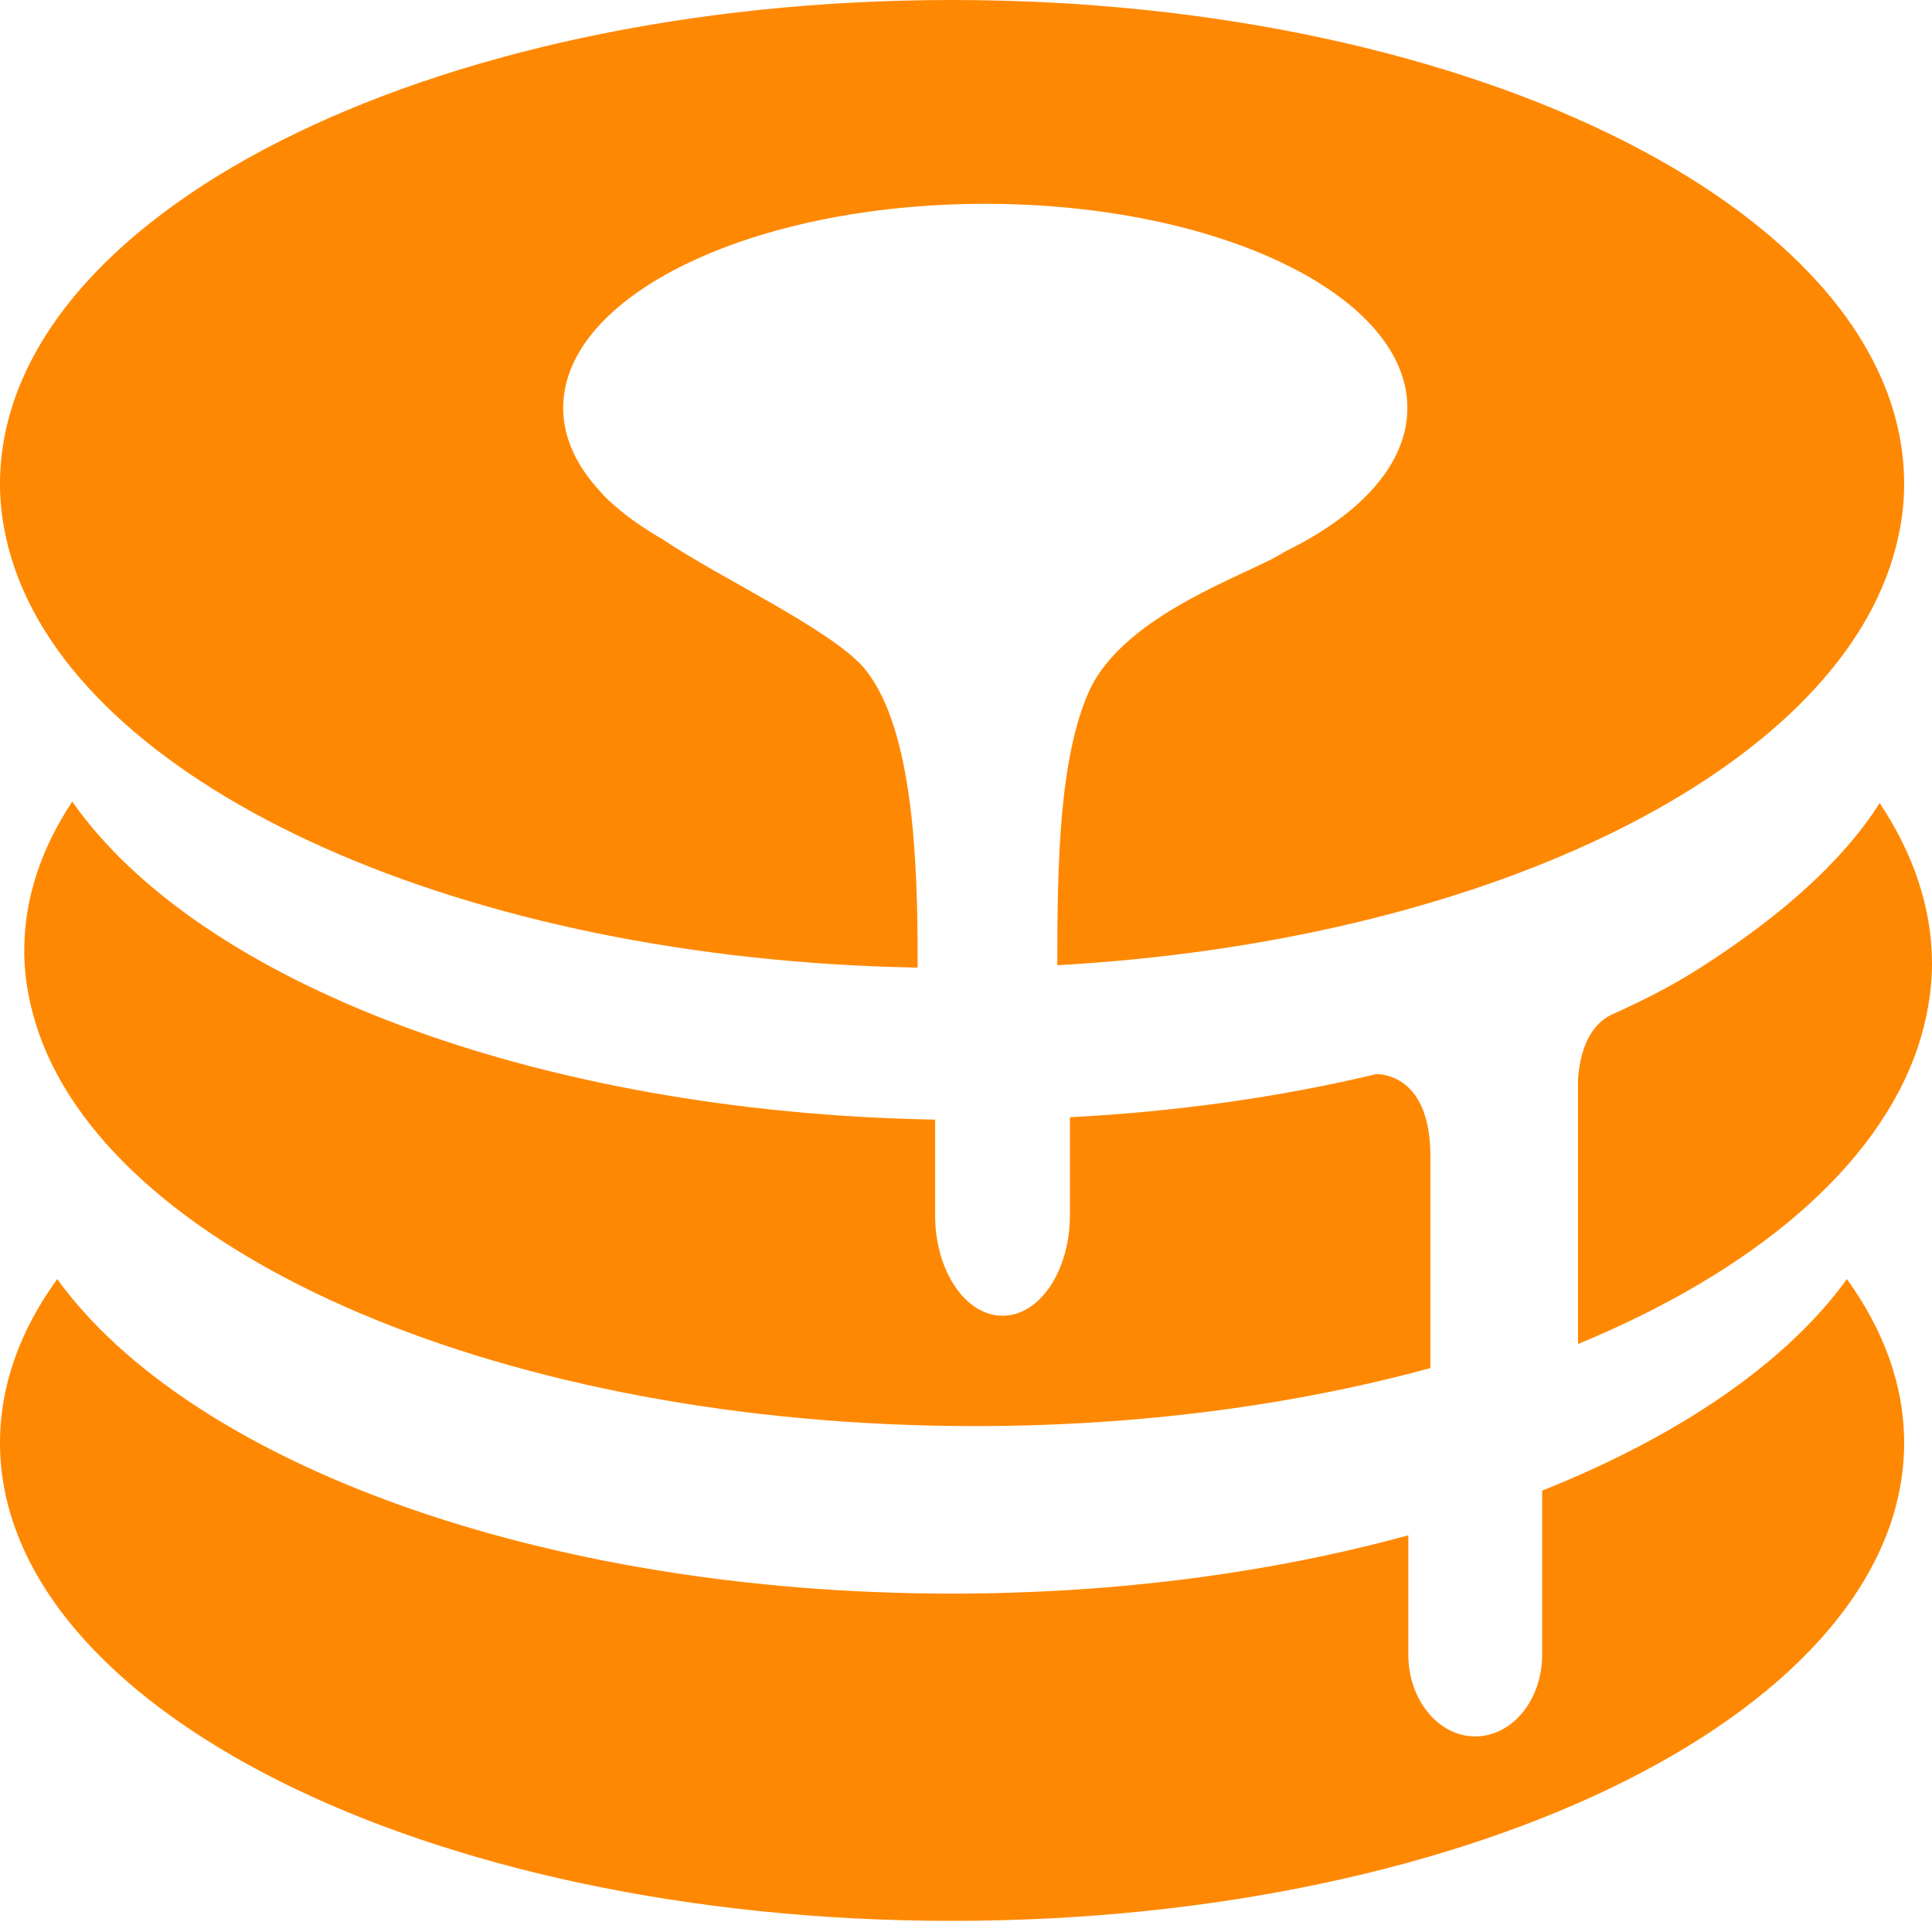
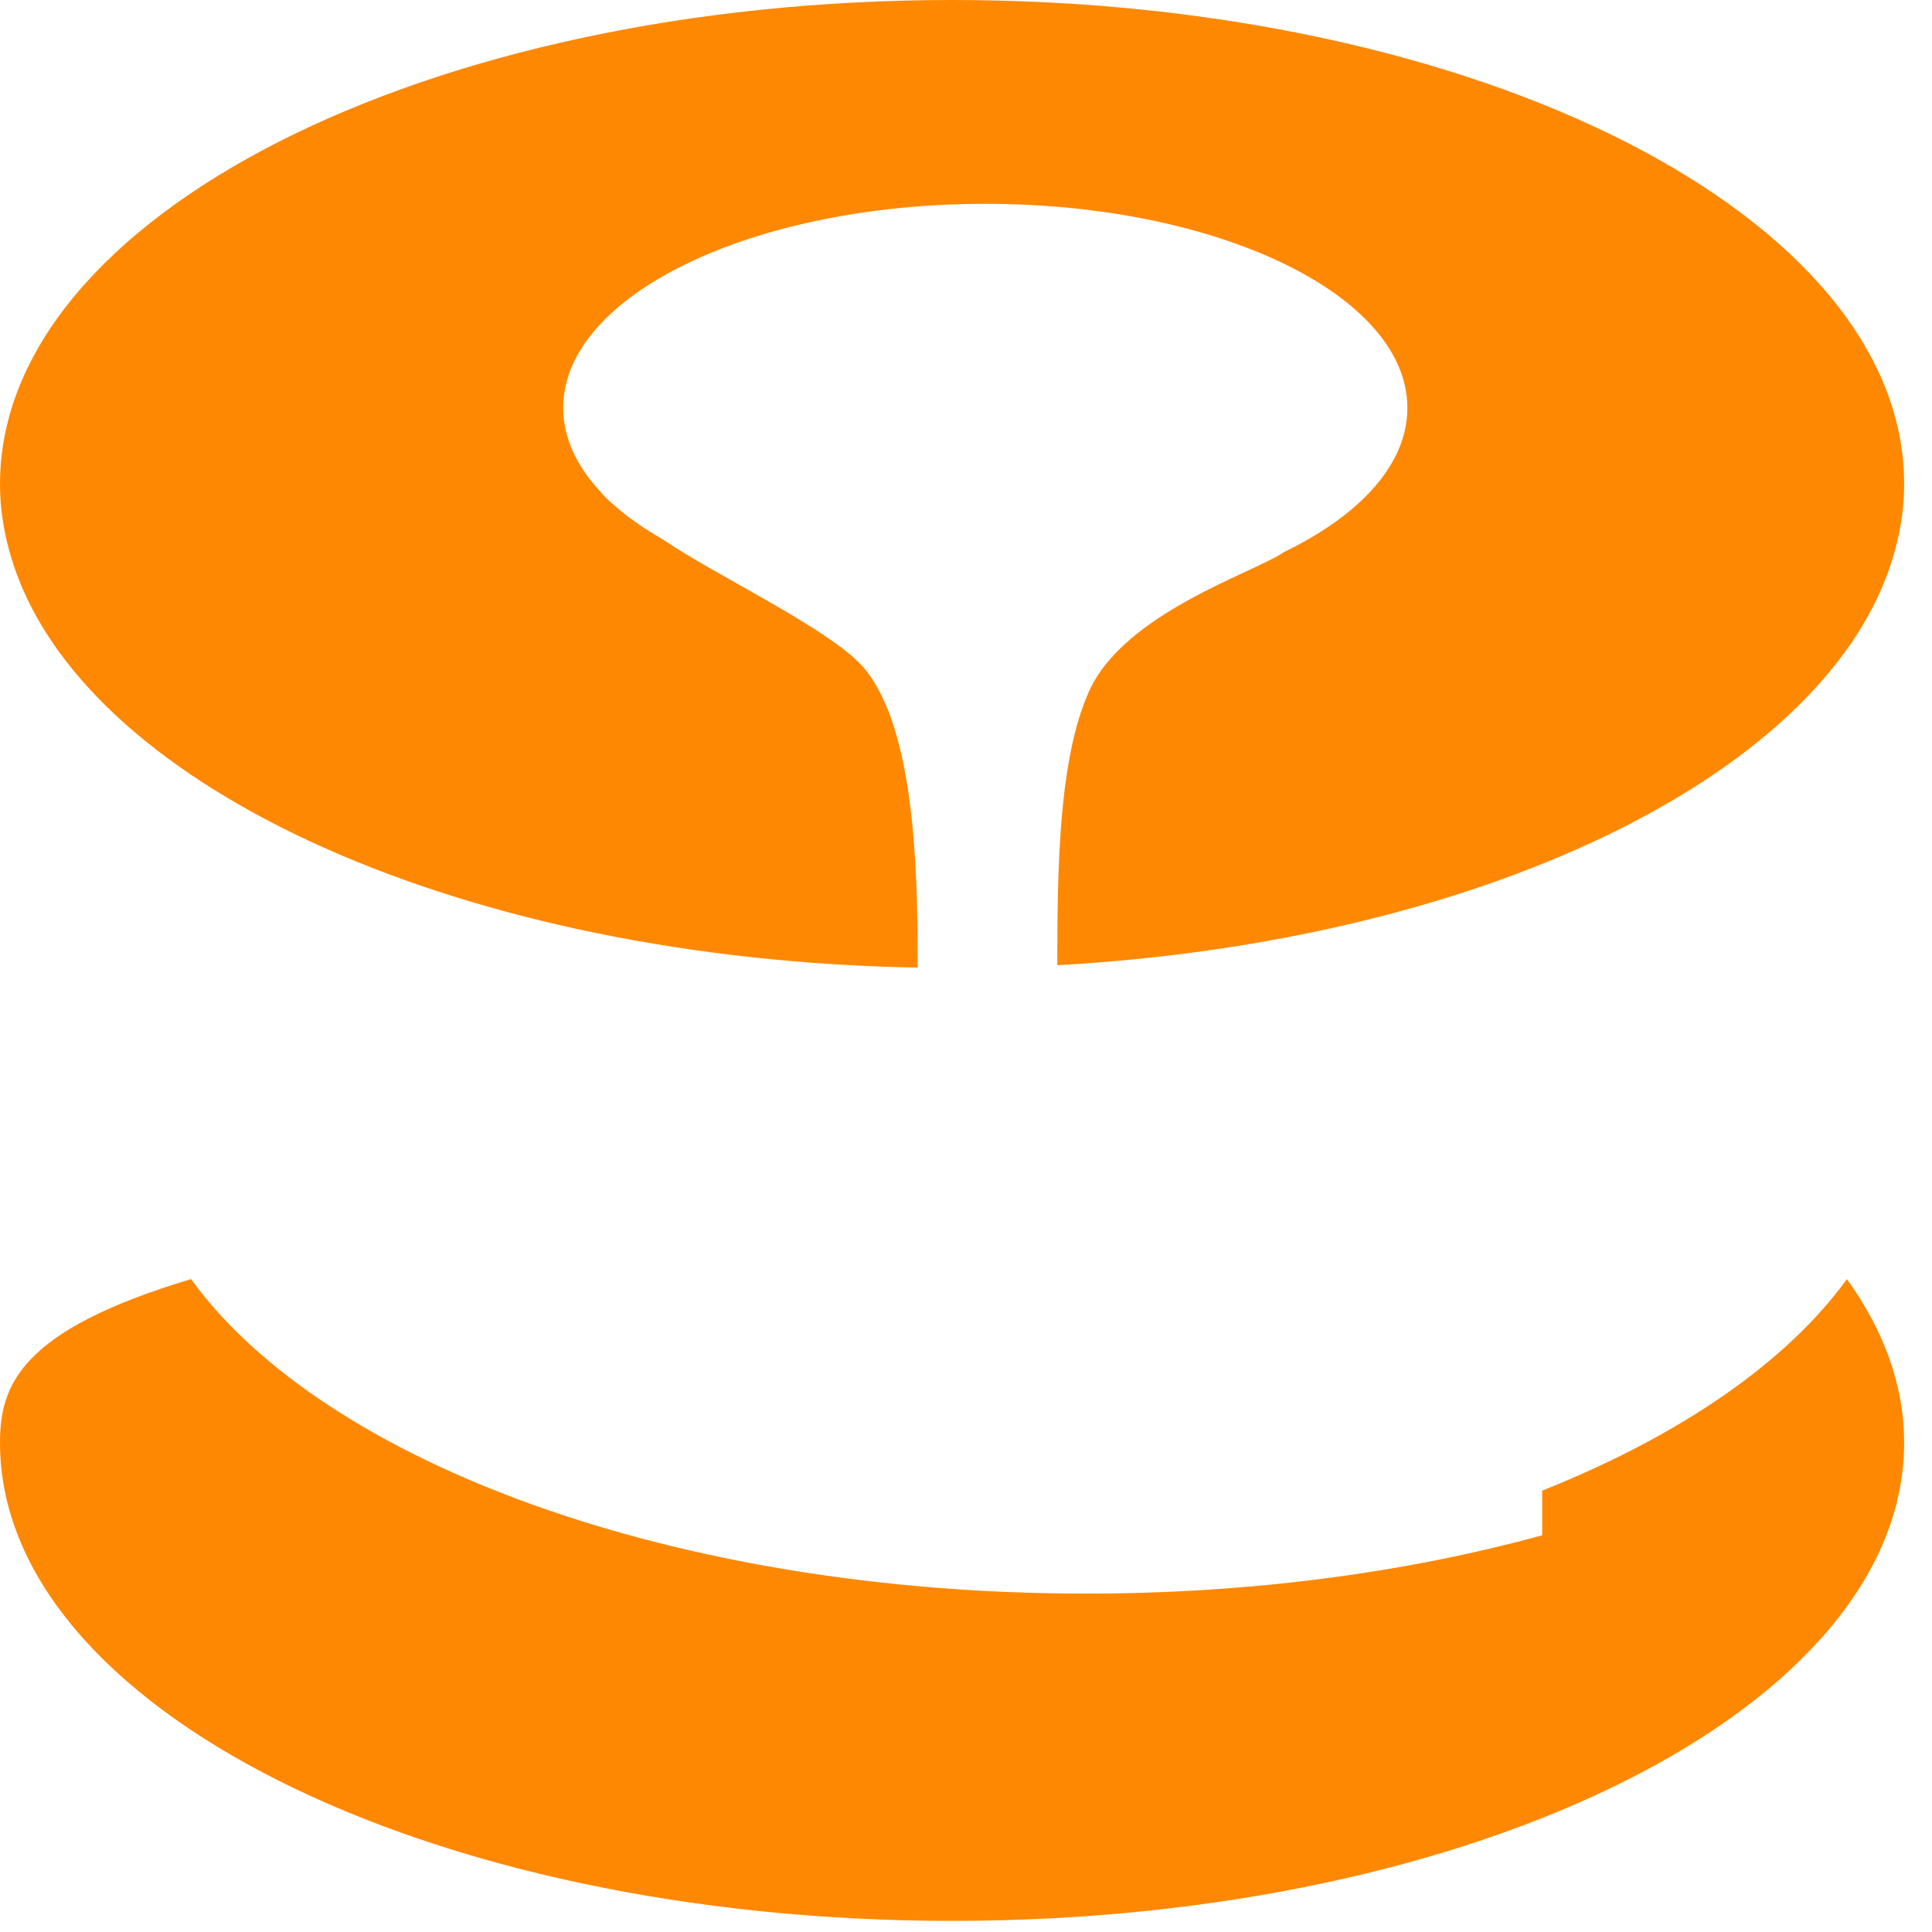
<svg xmlns="http://www.w3.org/2000/svg" width="250" height="250">
  <g fill="#ff8802" fill-rule="evenodd">
-     <path d="M243.223 103.918c-2.414 3.812-8.188 11.703-23.121 21.254-3.575 2.308-7.497 4.308-11.637 6.16-3.172 1.578-4.078 5.465-4.27 8.352v34.231c22.684-9.356 38.715-22.872 43.953-38.349 1.192-3.582 1.852-7.238 1.852-10.972-.031-7.2-2.445-14.207-6.777-20.676zM178.098 138.988c-12.235 2.926-25.598 4.852-39.653 5.582v12.668c0 7.2-3.89 13.016-8.722 13.016-4.801 0-8.72-5.816-8.72-13.016v-12.36c-51.765-.921-95.339-17.823-111.651-41.155-4.016 6.043-6.215 12.55-6.215 19.289 0 3.656.691 7.238 1.914 10.742 10.164 28.875 60.484 50.781 121.097 50.781 21.364 0 41.442-2.73 58.946-7.508V149.31c-.125-9.856-5.93-10.32-6.996-10.32zm0 0" />
-     <path d="M123.195 0C55.152 0 0 28.027 0 62.64c0 3.735.691 7.395 1.914 10.938 9.914 28.645 58.133 50.59 116.828 51.629v-1.078c0-12.59-.562-29.684-6.715-37.422-3.953-5.008-19.074-12.016-26.195-16.867-2.414-1.383-4.578-2.887-6.367-4.465-.723-.617-1.317-1.191-1.79-1.77-3.073-3.312-4.8-6.968-4.8-10.82 0-14.59 24.473-26.41 54.621-26.41 30.149 0 54.617 11.82 54.617 26.41 0 7.278-6.086 13.86-15.937 18.637-3.985 2.73-20.735 7.89-25.285 18.094-3.86 8.703-4.078 22.445-4.078 35.382 54.492-3.043 98.257-24.18 107.667-51.32 1.223-3.543 1.915-7.203 1.915-10.937C246.425 28.027 191.242 0 123.195 0zM199.555 192.89v21.215c0 5.852-3.856 10.586-8.657 10.586-4.77 0-8.66-4.734-8.66-10.586v-15.44c-17.535 4.812-37.644 7.546-59.043 7.546-53.234 0-98.57-16.941-115.793-40.695C2.605 172.136 0 179.262 0 186.69c0 34.153 55.152 61.871 123.195 61.871 68.047 0 123.2-27.683 123.2-61.87 0-7.43-2.637-14.555-7.403-21.176-7.875 10.859-21.68 20.289-39.437 27.375zm0 0" />
+     <path d="M123.195 0C55.152 0 0 28.027 0 62.64c0 3.735.691 7.395 1.914 10.938 9.914 28.645 58.133 50.59 116.828 51.629v-1.078c0-12.59-.562-29.684-6.715-37.422-3.953-5.008-19.074-12.016-26.195-16.867-2.414-1.383-4.578-2.887-6.367-4.465-.723-.617-1.317-1.191-1.79-1.77-3.073-3.312-4.8-6.968-4.8-10.82 0-14.59 24.473-26.41 54.621-26.41 30.149 0 54.617 11.82 54.617 26.41 0 7.278-6.086 13.86-15.937 18.637-3.985 2.73-20.735 7.89-25.285 18.094-3.86 8.703-4.078 22.445-4.078 35.382 54.492-3.043 98.257-24.18 107.667-51.32 1.223-3.543 1.915-7.203 1.915-10.937C246.425 28.027 191.242 0 123.195 0zM199.555 192.89v21.215v-15.44c-17.535 4.812-37.644 7.546-59.043 7.546-53.234 0-98.57-16.941-115.793-40.695C2.605 172.136 0 179.262 0 186.69c0 34.153 55.152 61.871 123.195 61.871 68.047 0 123.2-27.683 123.2-61.87 0-7.43-2.637-14.555-7.403-21.176-7.875 10.859-21.68 20.289-39.437 27.375zm0 0" />
  </g>
</svg>